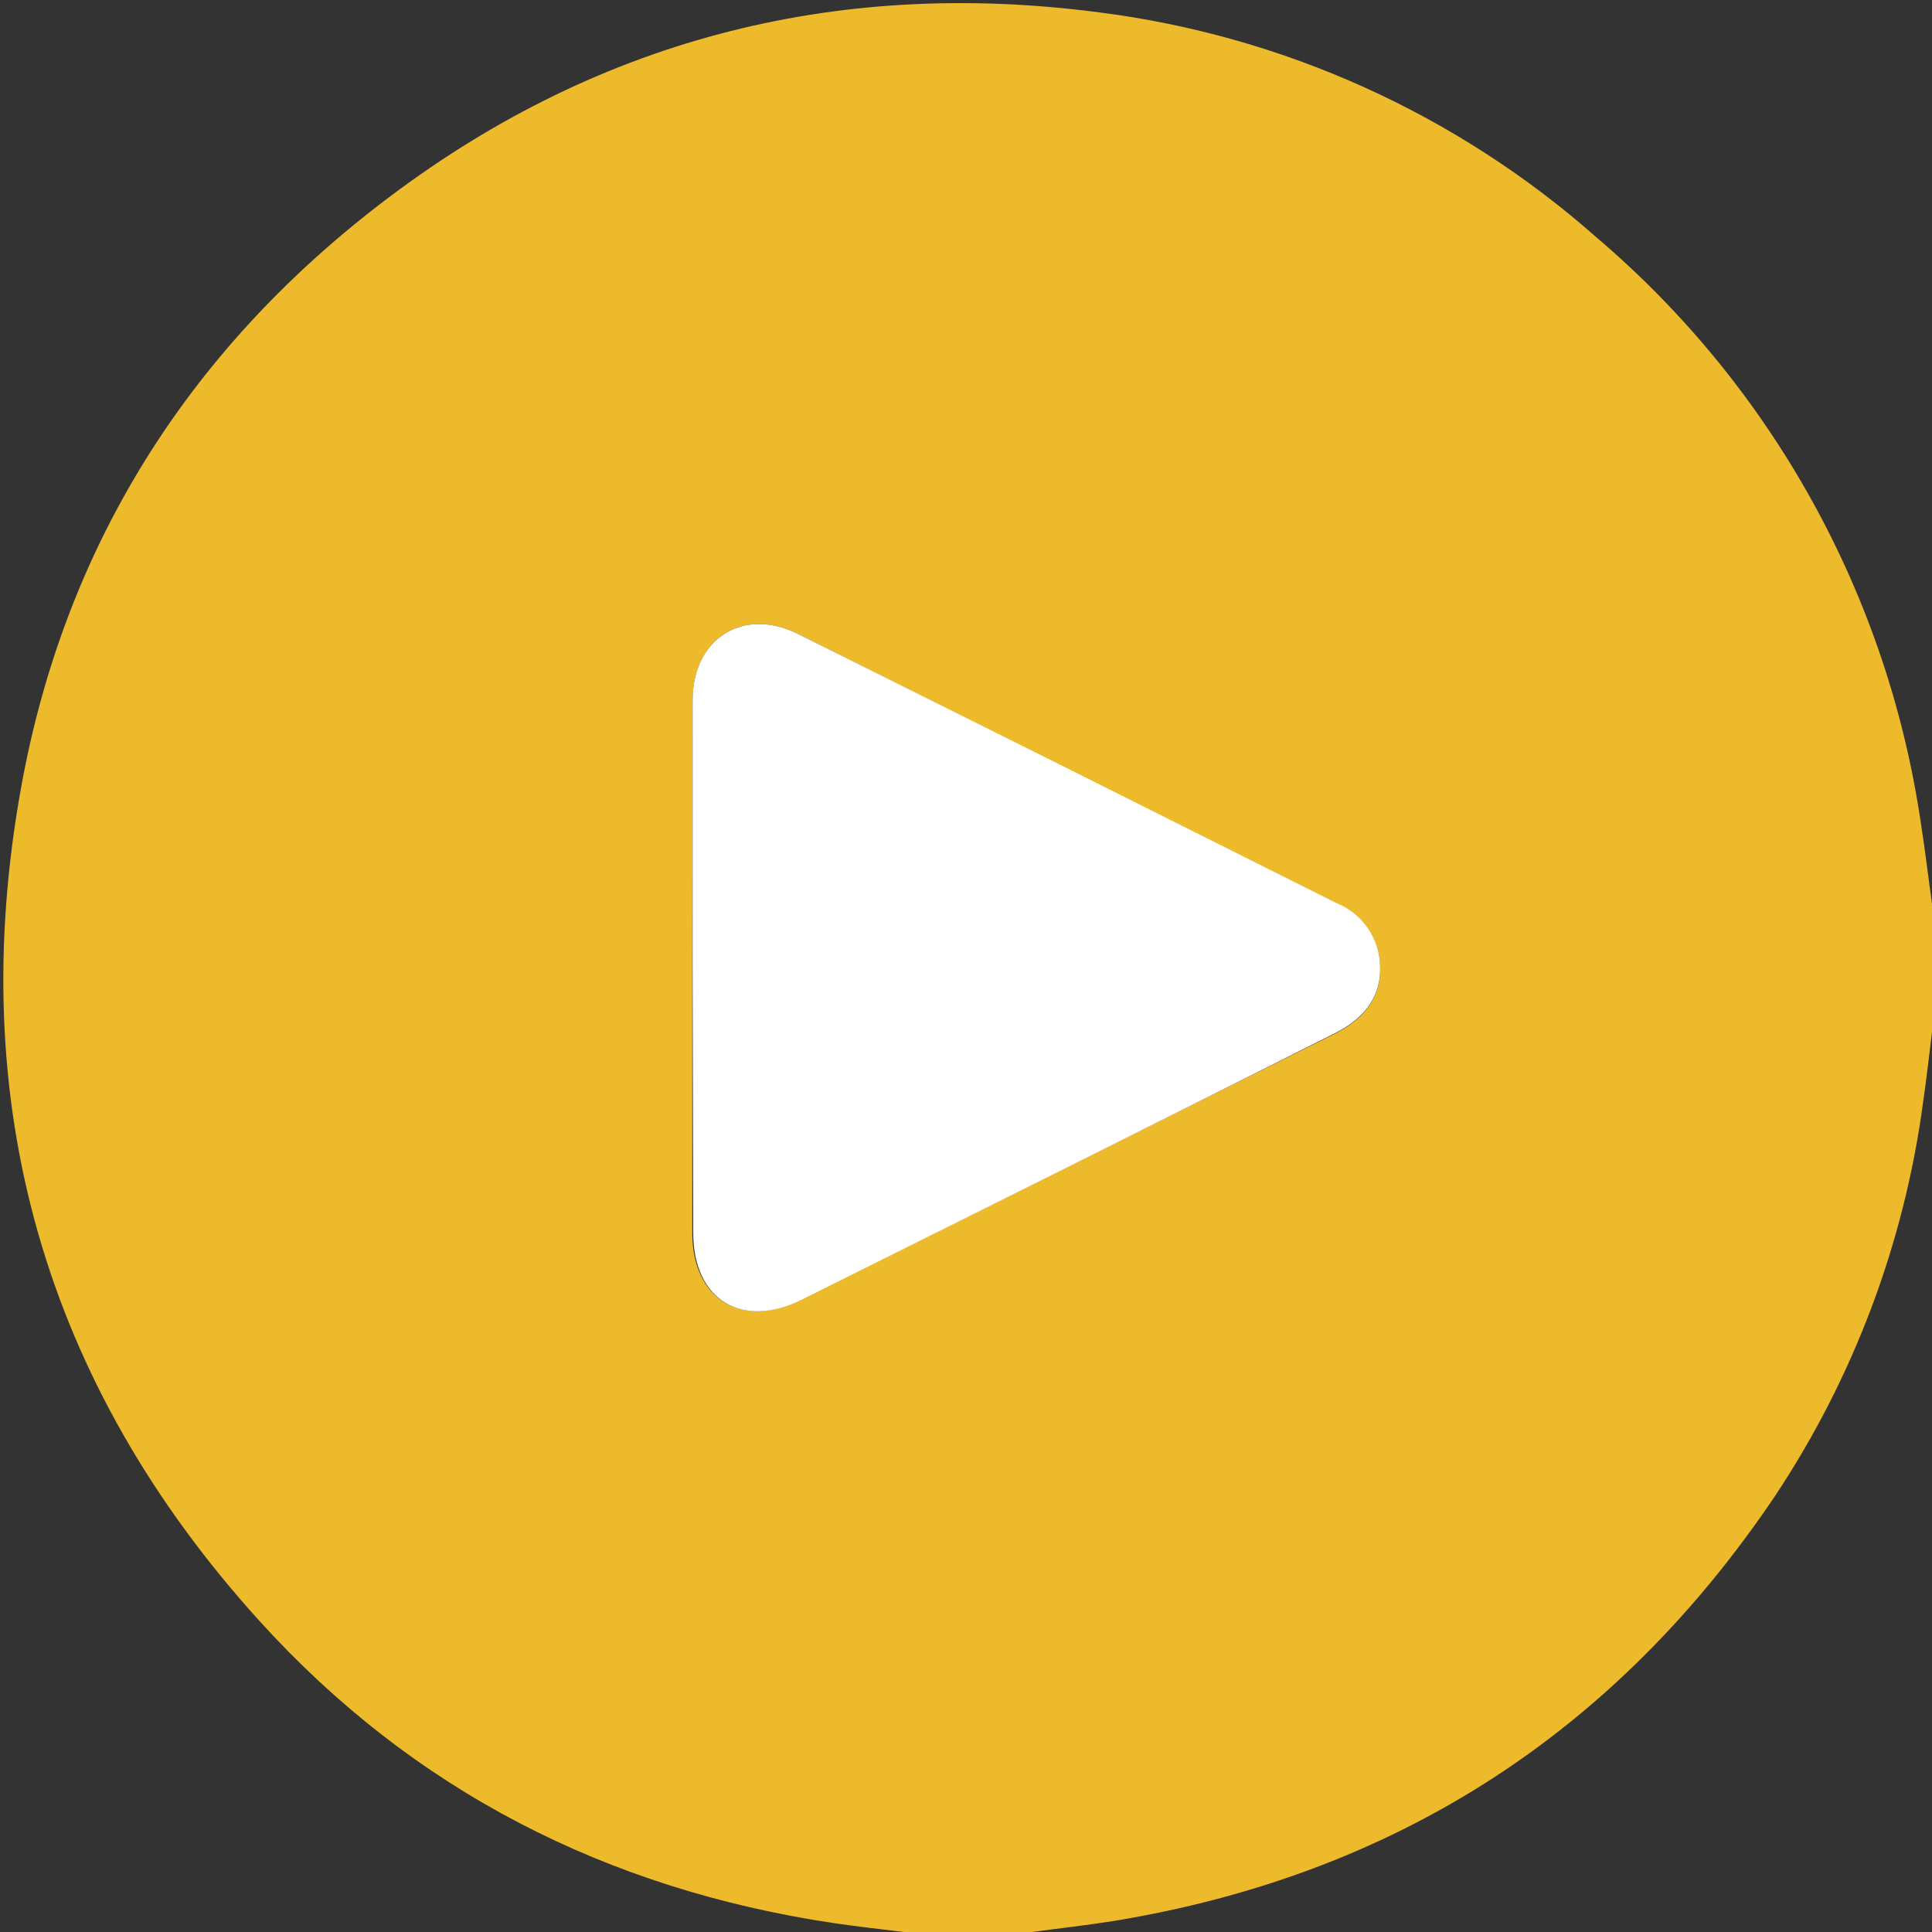
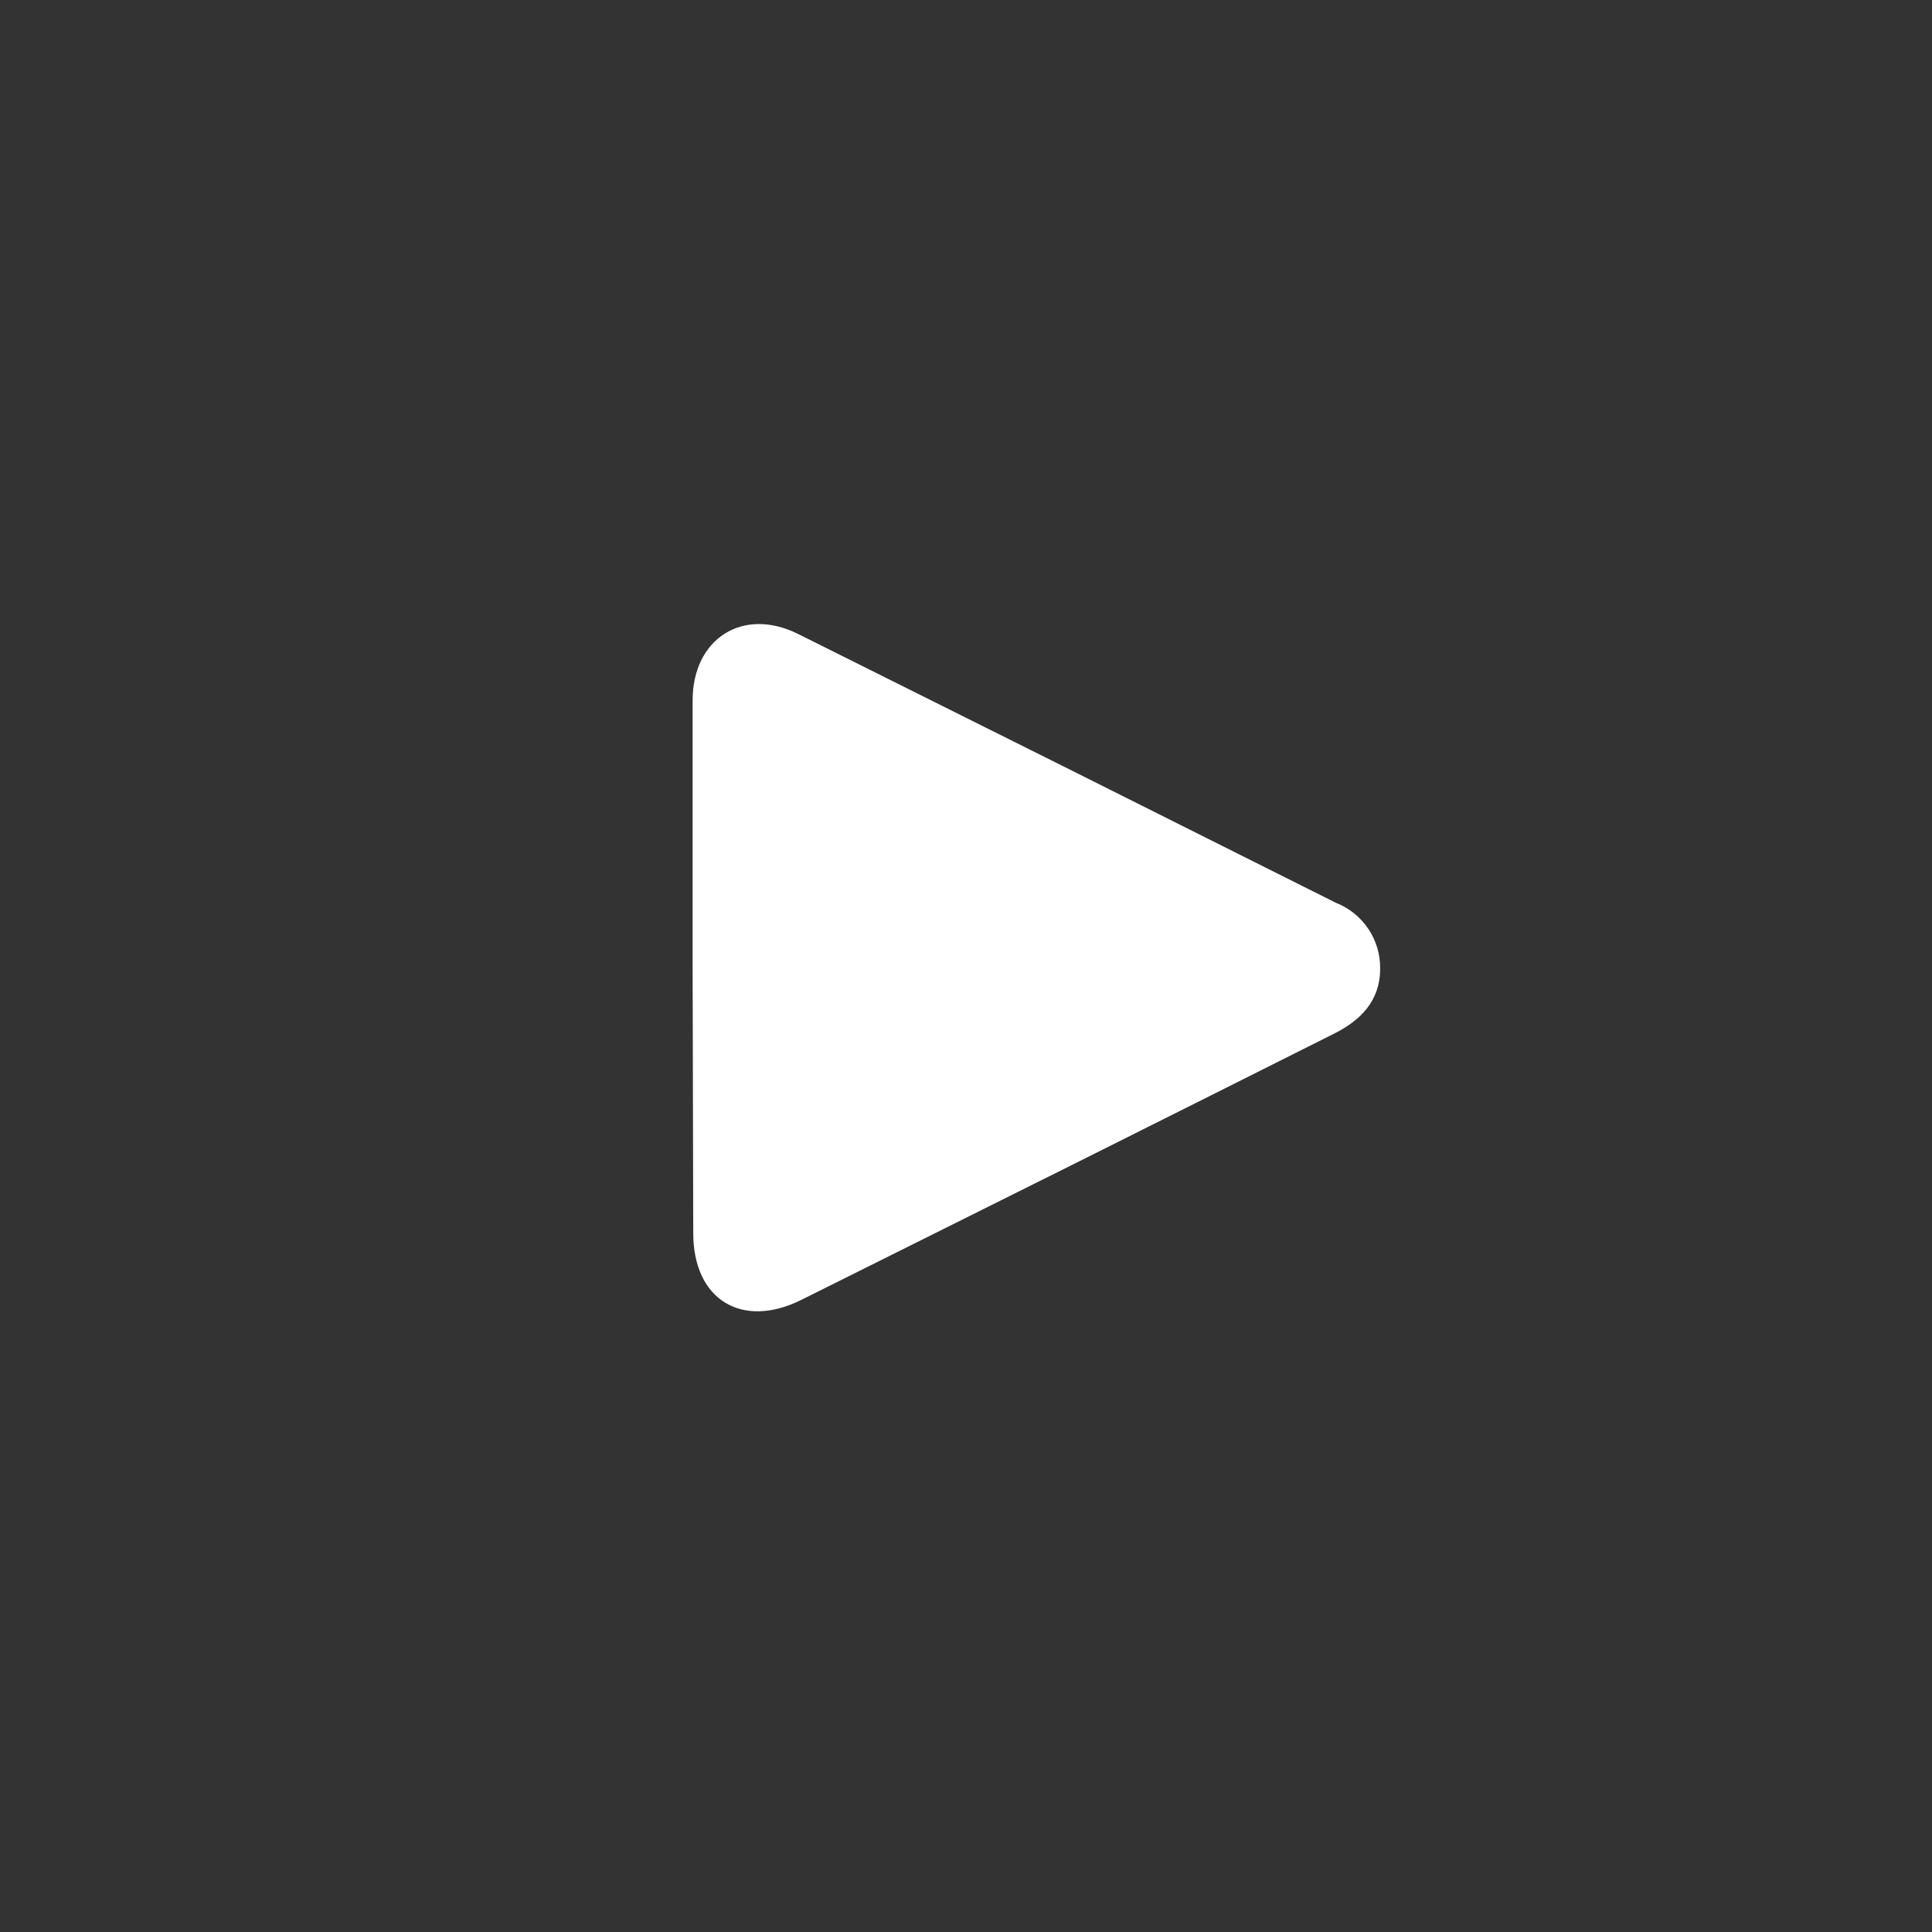
<svg xmlns="http://www.w3.org/2000/svg" width="80" height="80" viewBox="0 0 80 80" fill="none">
  <rect x="0" y="0" width="80" height="80" fill="#333333" stroke="none" />
  <g clip-path="url(#clip0_17_2358)">
-     <path d="M42.729 80H37.424C36.453 79.879 35.507 79.776 34.503 79.629C25.133 78.223 17.105 74.145 10.738 67.114C1.815 57.264 -1.483 45.644 0.876 32.598C2.665 22.691 7.734 14.612 15.705 8.475C24.506 1.687 34.516 -0.927 45.503 0.511C53.158 1.482 60.343 4.733 66.123 9.843C73.4 16.04 78.172 24.674 79.546 34.132C79.719 35.225 79.847 36.331 80 37.43V42.736C79.879 43.707 79.776 44.653 79.629 45.657C78.848 51.477 76.754 57.044 73.506 61.937C66.916 71.729 57.795 77.622 46.136 79.54C44.979 79.725 43.854 79.847 42.729 80ZM28.667 39.993V51.064C28.667 53.794 30.713 55.046 33.142 53.825L43.861 48.482C47.666 46.59 51.456 44.704 55.232 42.825C56.344 42.269 57.149 41.457 57.149 40.134C57.158 39.545 56.986 38.967 56.657 38.478C56.328 37.989 55.858 37.612 55.308 37.398C47.89 33.687 40.469 29.971 33.046 26.251C30.764 25.113 28.686 26.436 28.68 29L28.667 39.993Z" fill="#EDBA2B" />
    <path d="M28.68 39.993V29C28.68 26.443 30.764 25.113 33.046 26.251C40.473 29.95 47.894 33.659 55.308 37.379C55.858 37.593 56.328 37.97 56.657 38.459C56.986 38.948 57.158 39.526 57.149 40.115C57.149 41.438 56.344 42.25 55.232 42.806C51.456 44.702 47.679 46.594 43.899 48.482L33.18 53.825C30.726 55.046 28.706 53.825 28.706 51.064L28.68 39.993Z" fill="white" />
  </g>
  <defs>
    <clipPath id="clip0_17_2358">
      <rect width="80" height="80" fill="white" />
    </clipPath>
  </defs>
</svg>